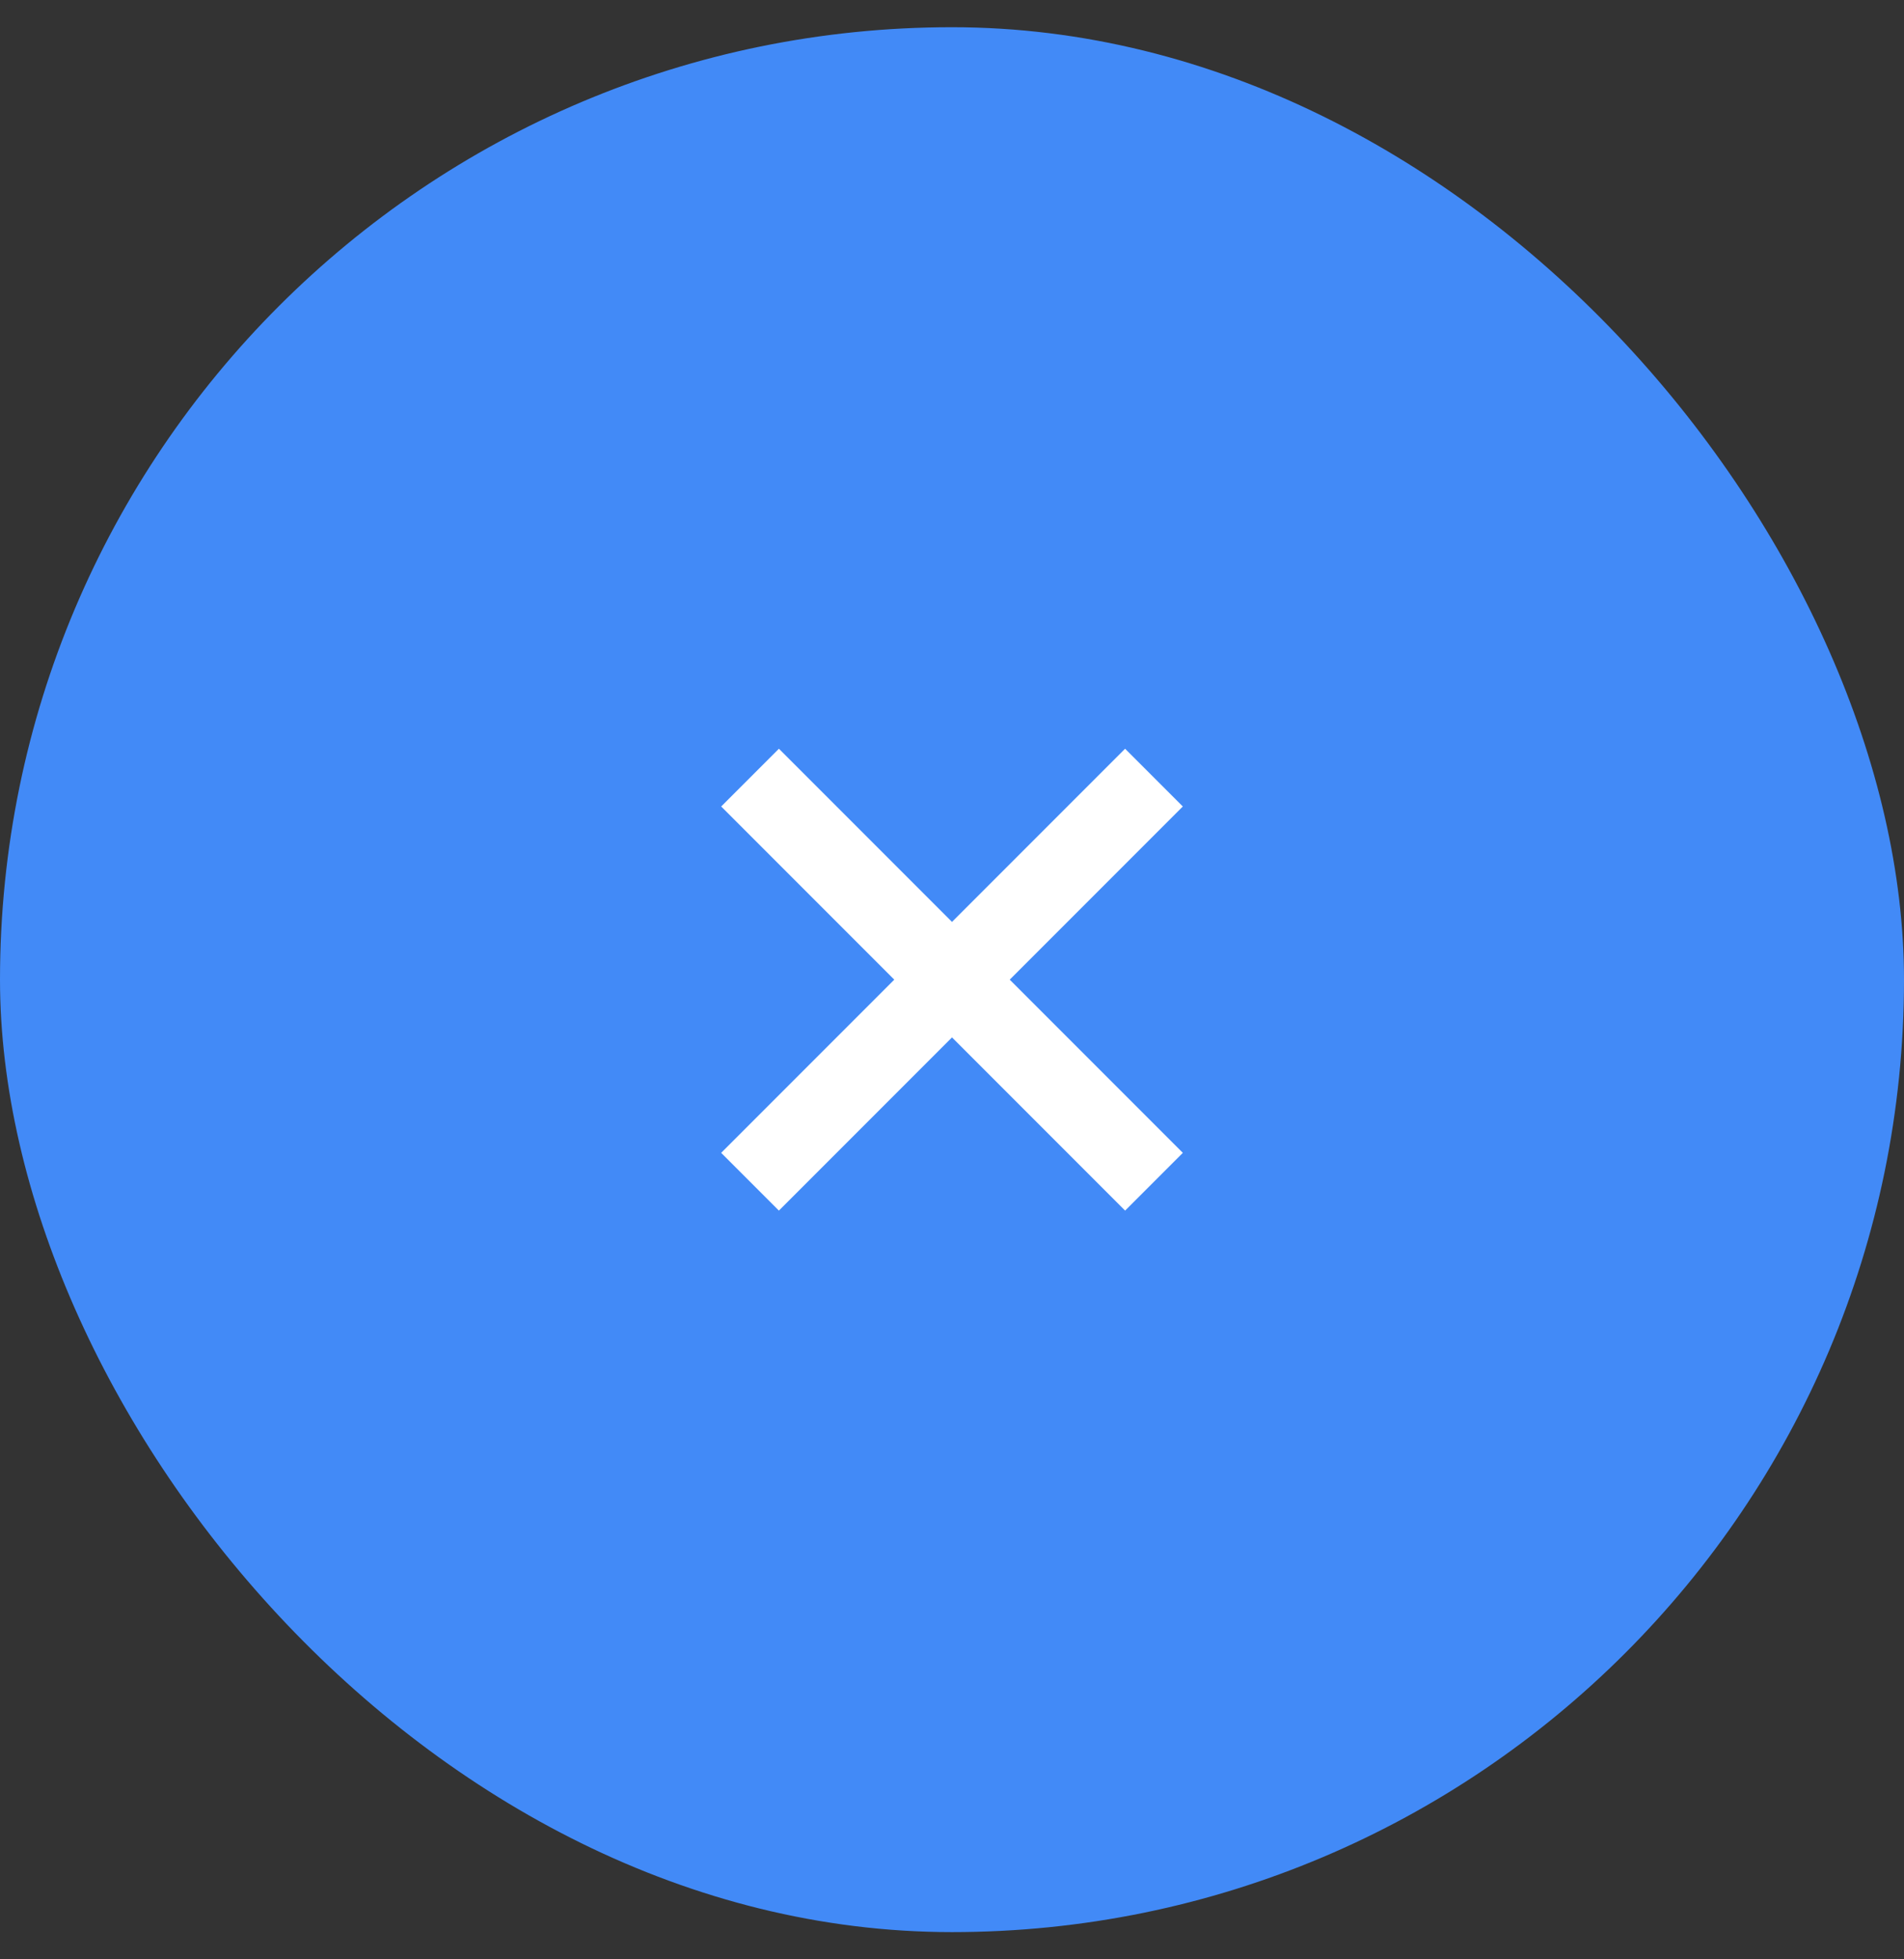
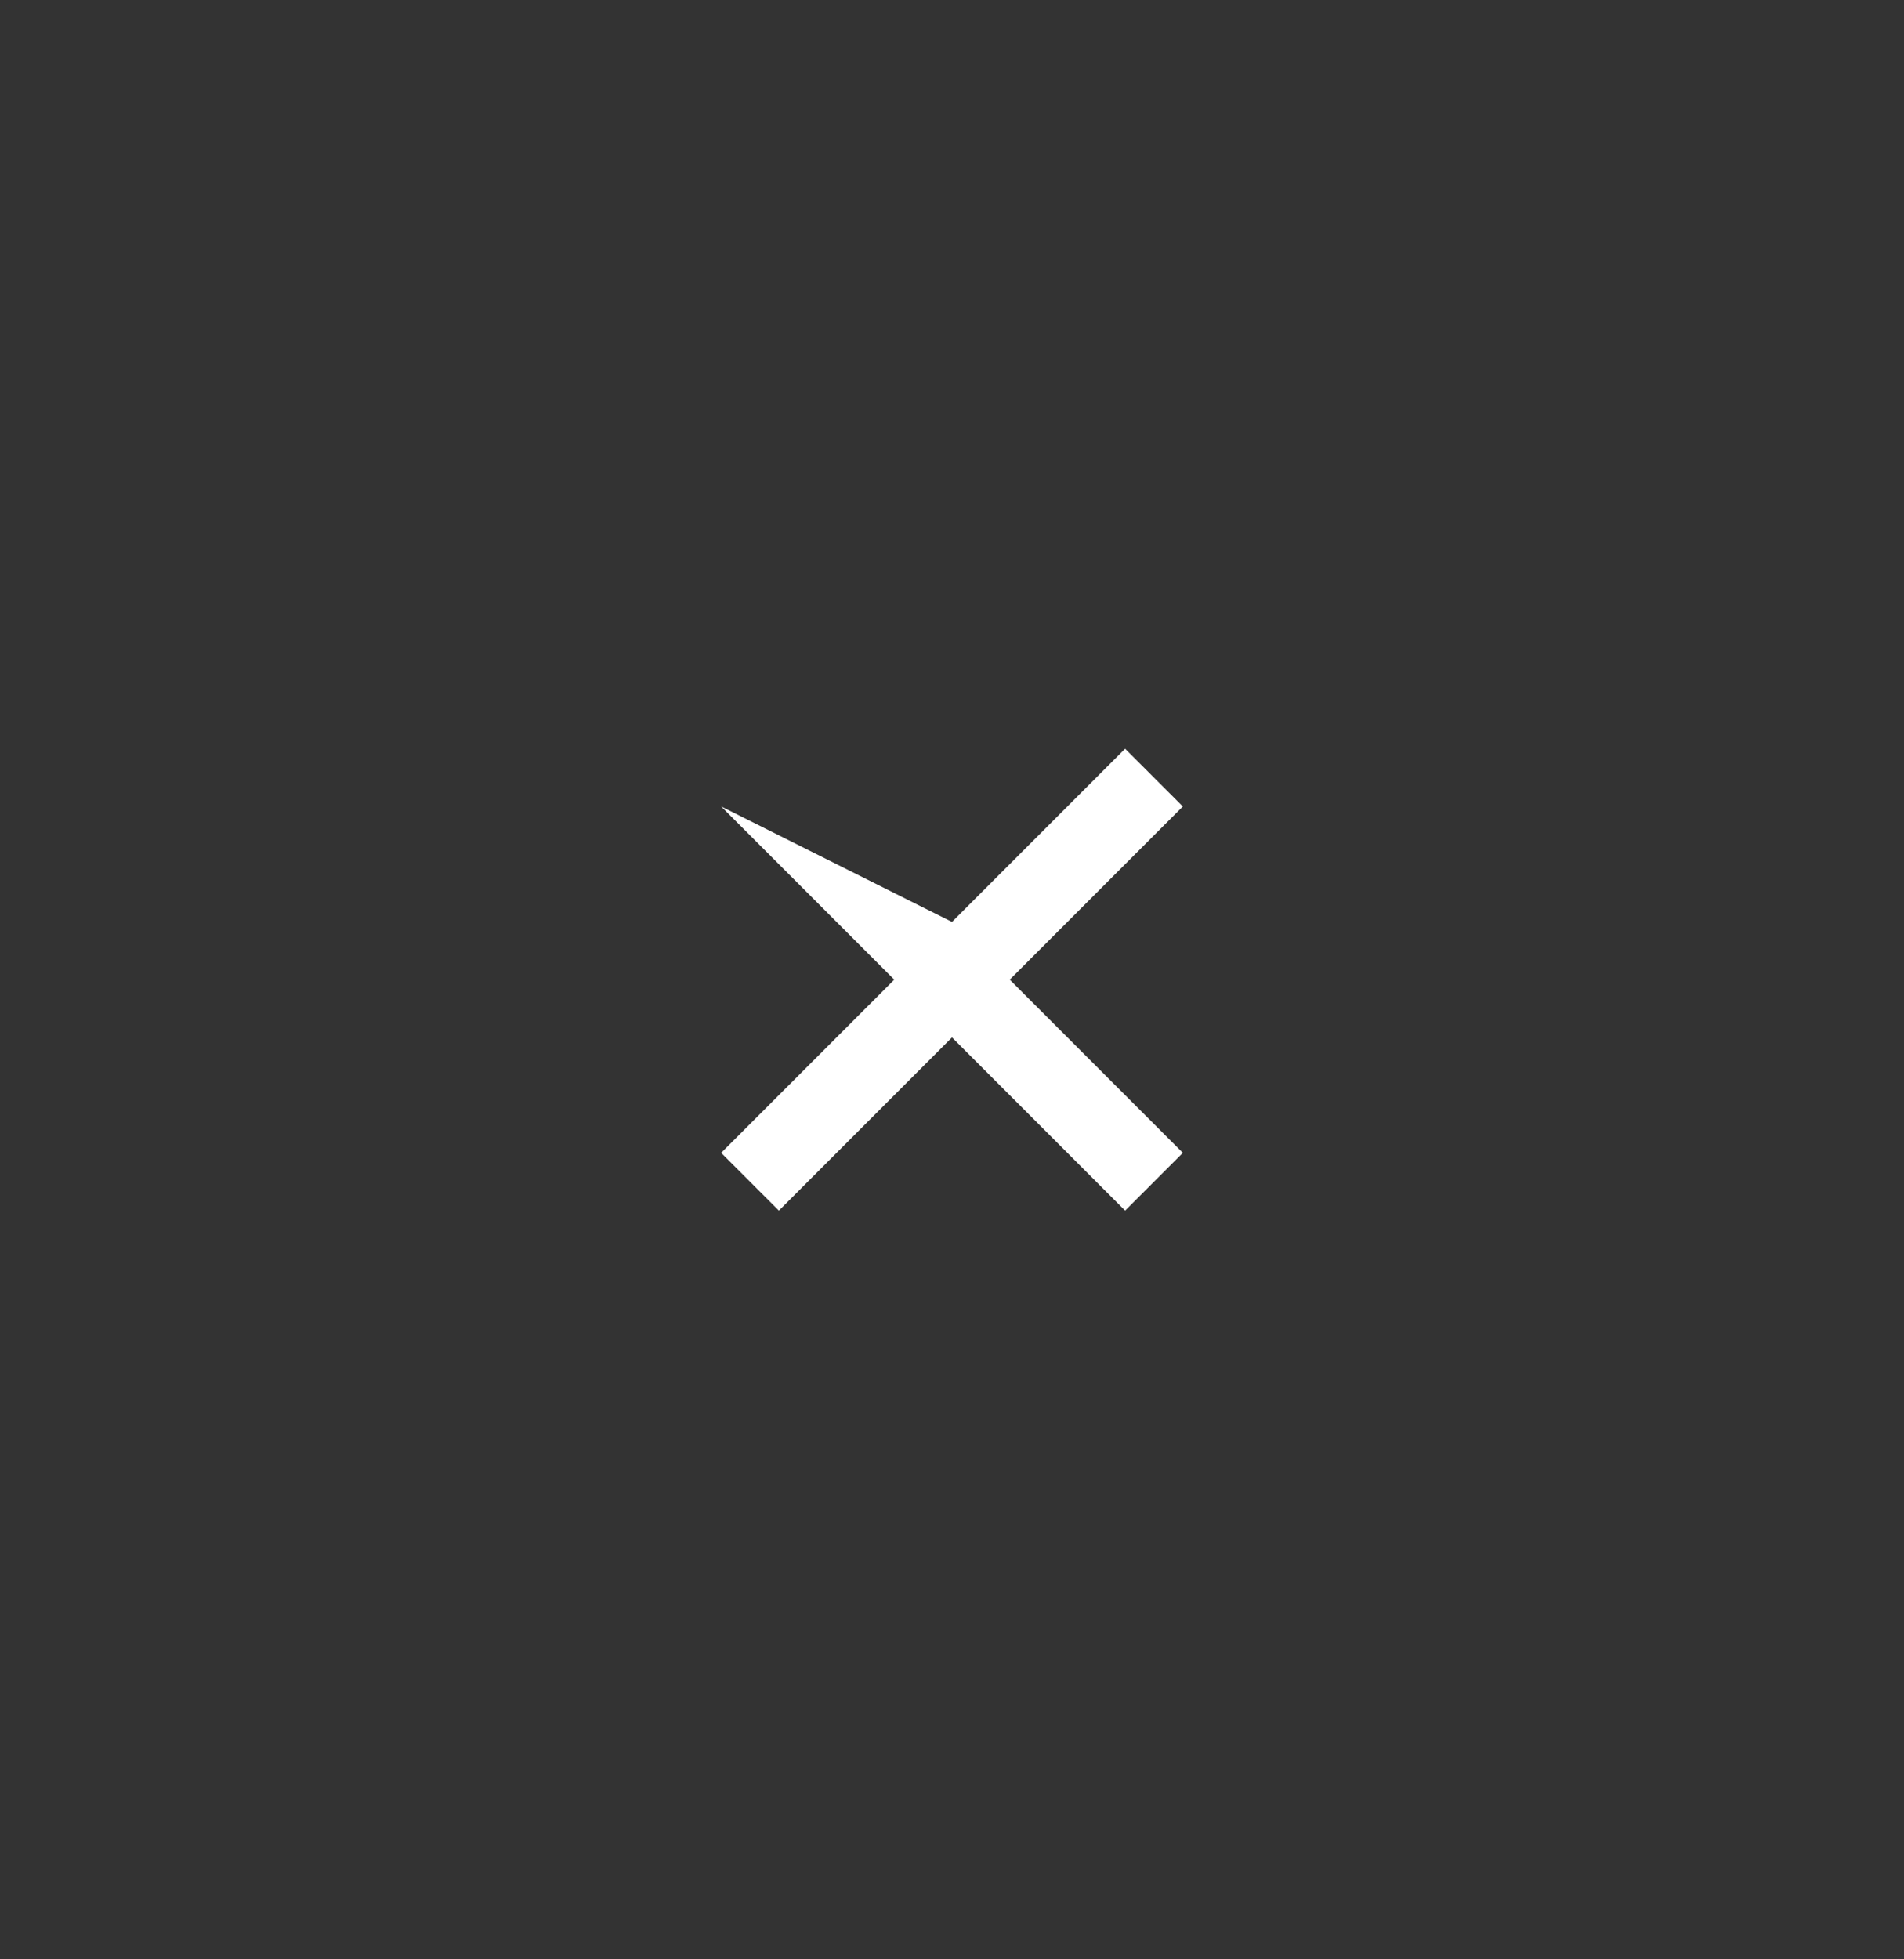
<svg xmlns="http://www.w3.org/2000/svg" width="35" height="36" viewBox="0 0 35 36" fill="none">
  <rect x="0" y="0" width="35" height="36" fill="#333333" stroke="none" />
-   <rect y="0.5" width="35" height="35" rx="17.5" fill="#428AF7" />
-   <path fill-rule="evenodd" clip-rule="evenodd" d="M21.743 14.818L20.682 13.757L17.5 16.939L14.318 13.757L13.257 14.818L16.439 18L13.257 21.182L14.318 22.243L17.5 19.061L20.682 22.243L21.743 21.182L18.561 18L21.743 14.818Z" fill="white" />
+   <path fill-rule="evenodd" clip-rule="evenodd" d="M21.743 14.818L20.682 13.757L17.5 16.939L13.257 14.818L16.439 18L13.257 21.182L14.318 22.243L17.5 19.061L20.682 22.243L21.743 21.182L18.561 18L21.743 14.818Z" fill="white" />
</svg>